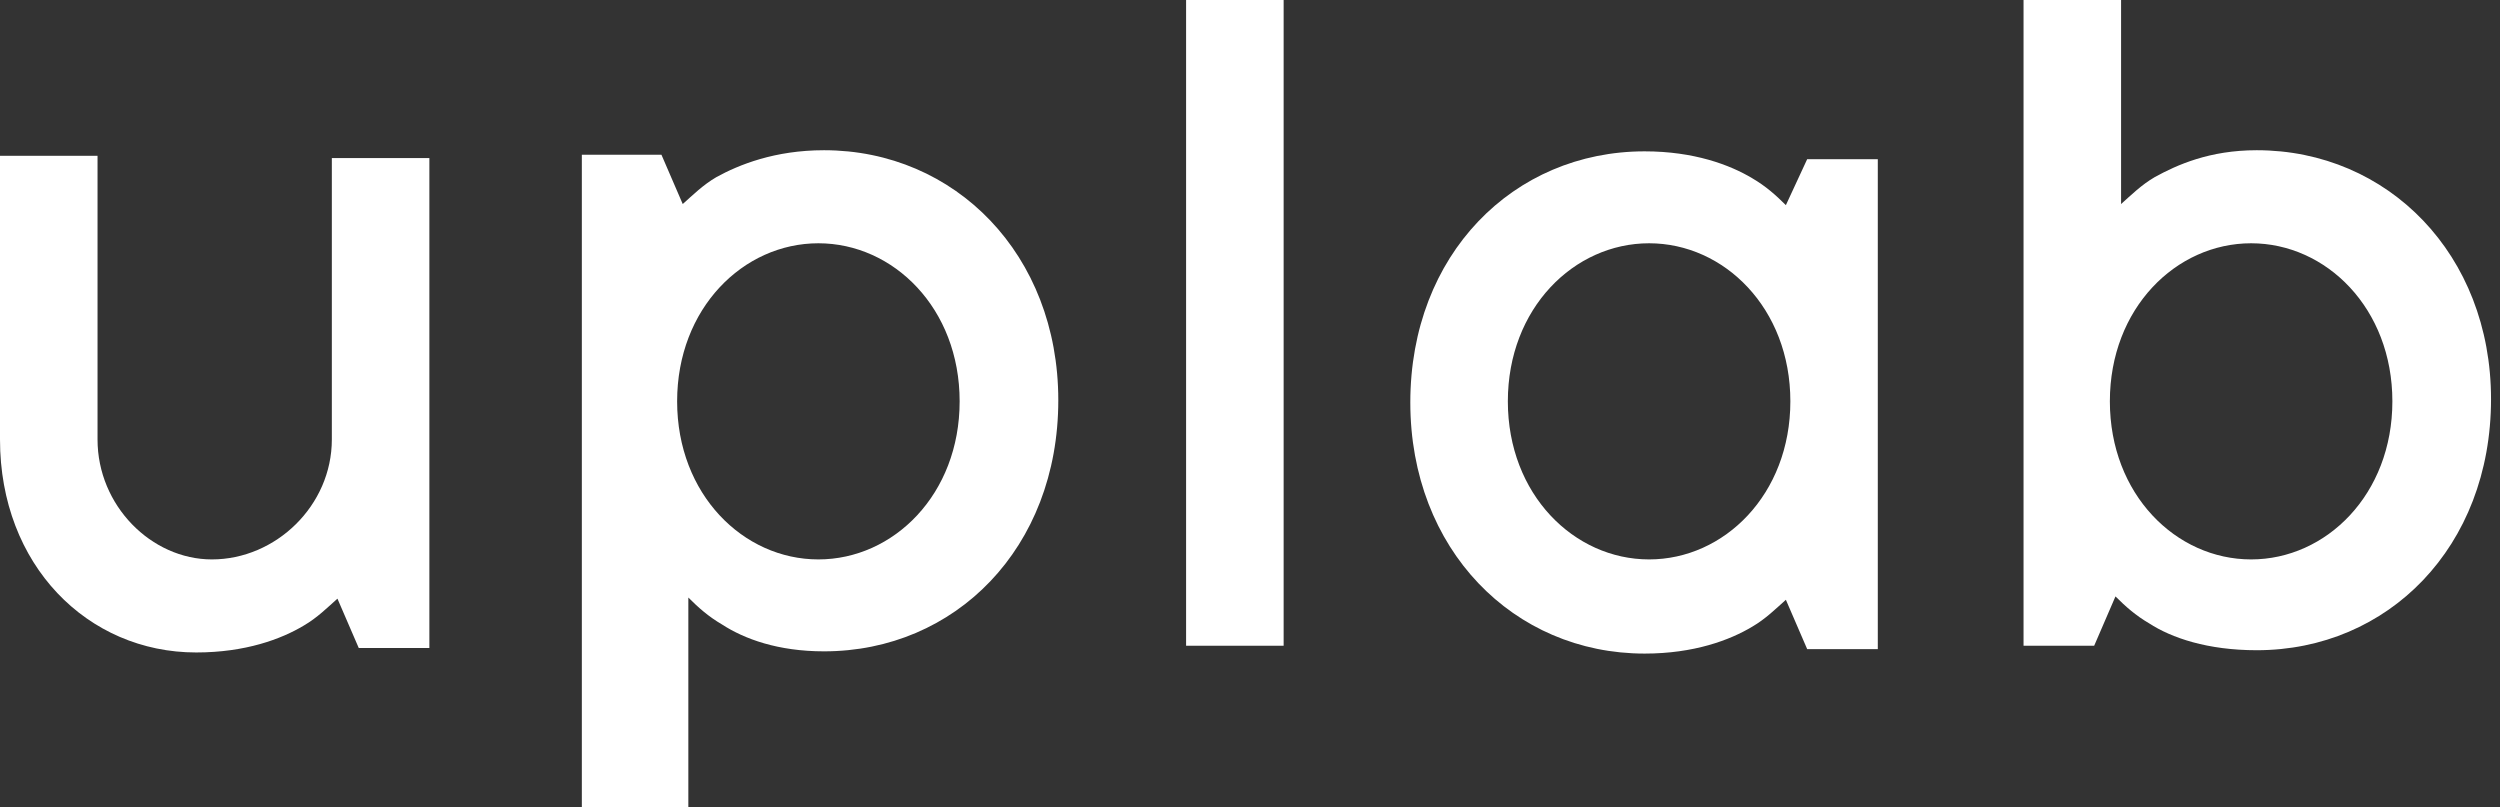
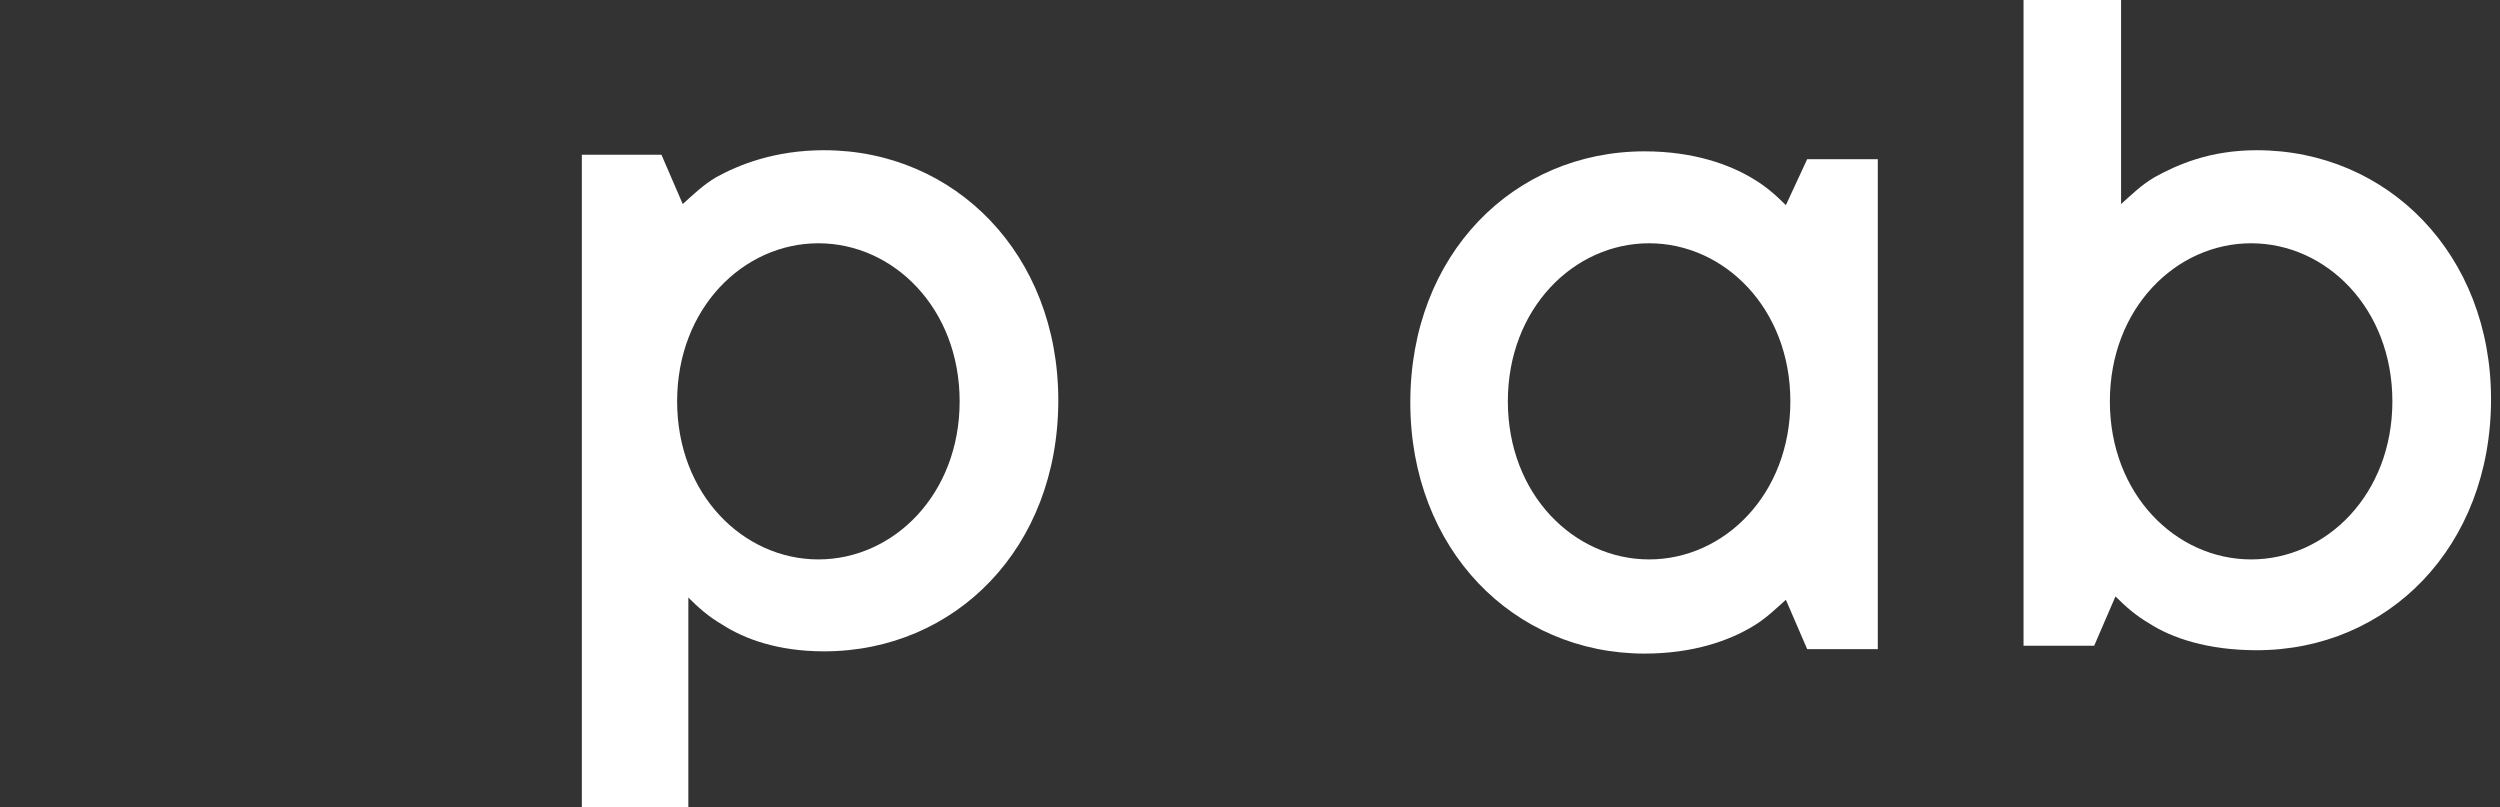
<svg xmlns="http://www.w3.org/2000/svg" width="223" height="72" viewBox="0 0 223 72" fill="none">
  <rect x="0" y="0" width="223" height="72" fill="#333333" stroke="none" />
-   <path d="M29.6 39.2C29.6 45.1 24.6 49.9 18.9 49.9C13.5 49.9 8.7 45.1 8.7 39.2V13.9H0V39.2C0 50.4 7.8 58.2 17.5 58.2C21.9 58.2 25.1 57 27.1 55.8C28.3 55.1 29.2 54.2 30.1 53.4L32 57.8H38.3V14.1H29.6V39.2V39.2Z" fill="white" />
  <path d="M73.5 13.4C69.1 13.4 65.9 14.7 63.9 15.8C62.7 16.5 61.8 17.4 60.9 18.2L59 13.8H51.9V72H61.4V53.3C62.3 54.2 63.2 55 64.4 55.7C66.4 57 69.4 58.1 73.5 58.1C85.2 58.1 94.4 48.9 94.4 35.7C94.4 22.7 85.2 13.4 73.5 13.4ZM73 49.9C66.3 49.9 60.4 44.1 60.4 35.8C60.4 27.5 66.3 21.7 73 21.7C79.7 21.7 85.6 27.5 85.6 35.8C85.6 44.1 79.7 49.9 73 49.9Z" fill="white" />
-   <path d="M114.5 0H105.8V57.6H114.5V0Z" fill="white" />
  <path d="M159.3 18.3C158.4 17.4 157.5 16.6 156.3 15.9C154.3 14.7 151.1 13.5 146.7 13.5C135 13.5 125.8 22.7 125.8 35.9C125.8 49 135 58.3 146.7 58.3C151.1 58.3 154.3 57.1 156.3 55.9C157.5 55.2 158.4 54.3 159.3 53.5L161.2 57.9H167.5V14.2H161.2L159.3 18.3ZM147.1 49.9C140.4 49.9 134.5 44.1 134.5 35.8C134.5 27.5 140.4 21.7 147.1 21.7C153.8 21.7 159.7 27.5 159.7 35.8C159.7 44.1 153.8 49.9 147.1 49.9Z" fill="white" />
  <path d="M201.3 13.4C197.1 13.4 194.2 14.7 192.2 15.8C191 16.5 190.1 17.4 189.2 18.2V0H180.5V57.6H186.8L188.7 53.2C189.6 54.1 190.5 54.9 191.7 55.6C193.7 56.9 196.9 58 201.3 58C213 58 222.2 48.8 222.2 35.6C222.2 22.7 213 13.4 201.3 13.4ZM200.8 49.9C194.1 49.9 188.2 44.1 188.2 35.8C188.2 27.5 194.1 21.7 200.8 21.7C207.5 21.7 213.4 27.5 213.4 35.8C213.4 44.1 207.5 49.9 200.8 49.9Z" fill="white" />
</svg>